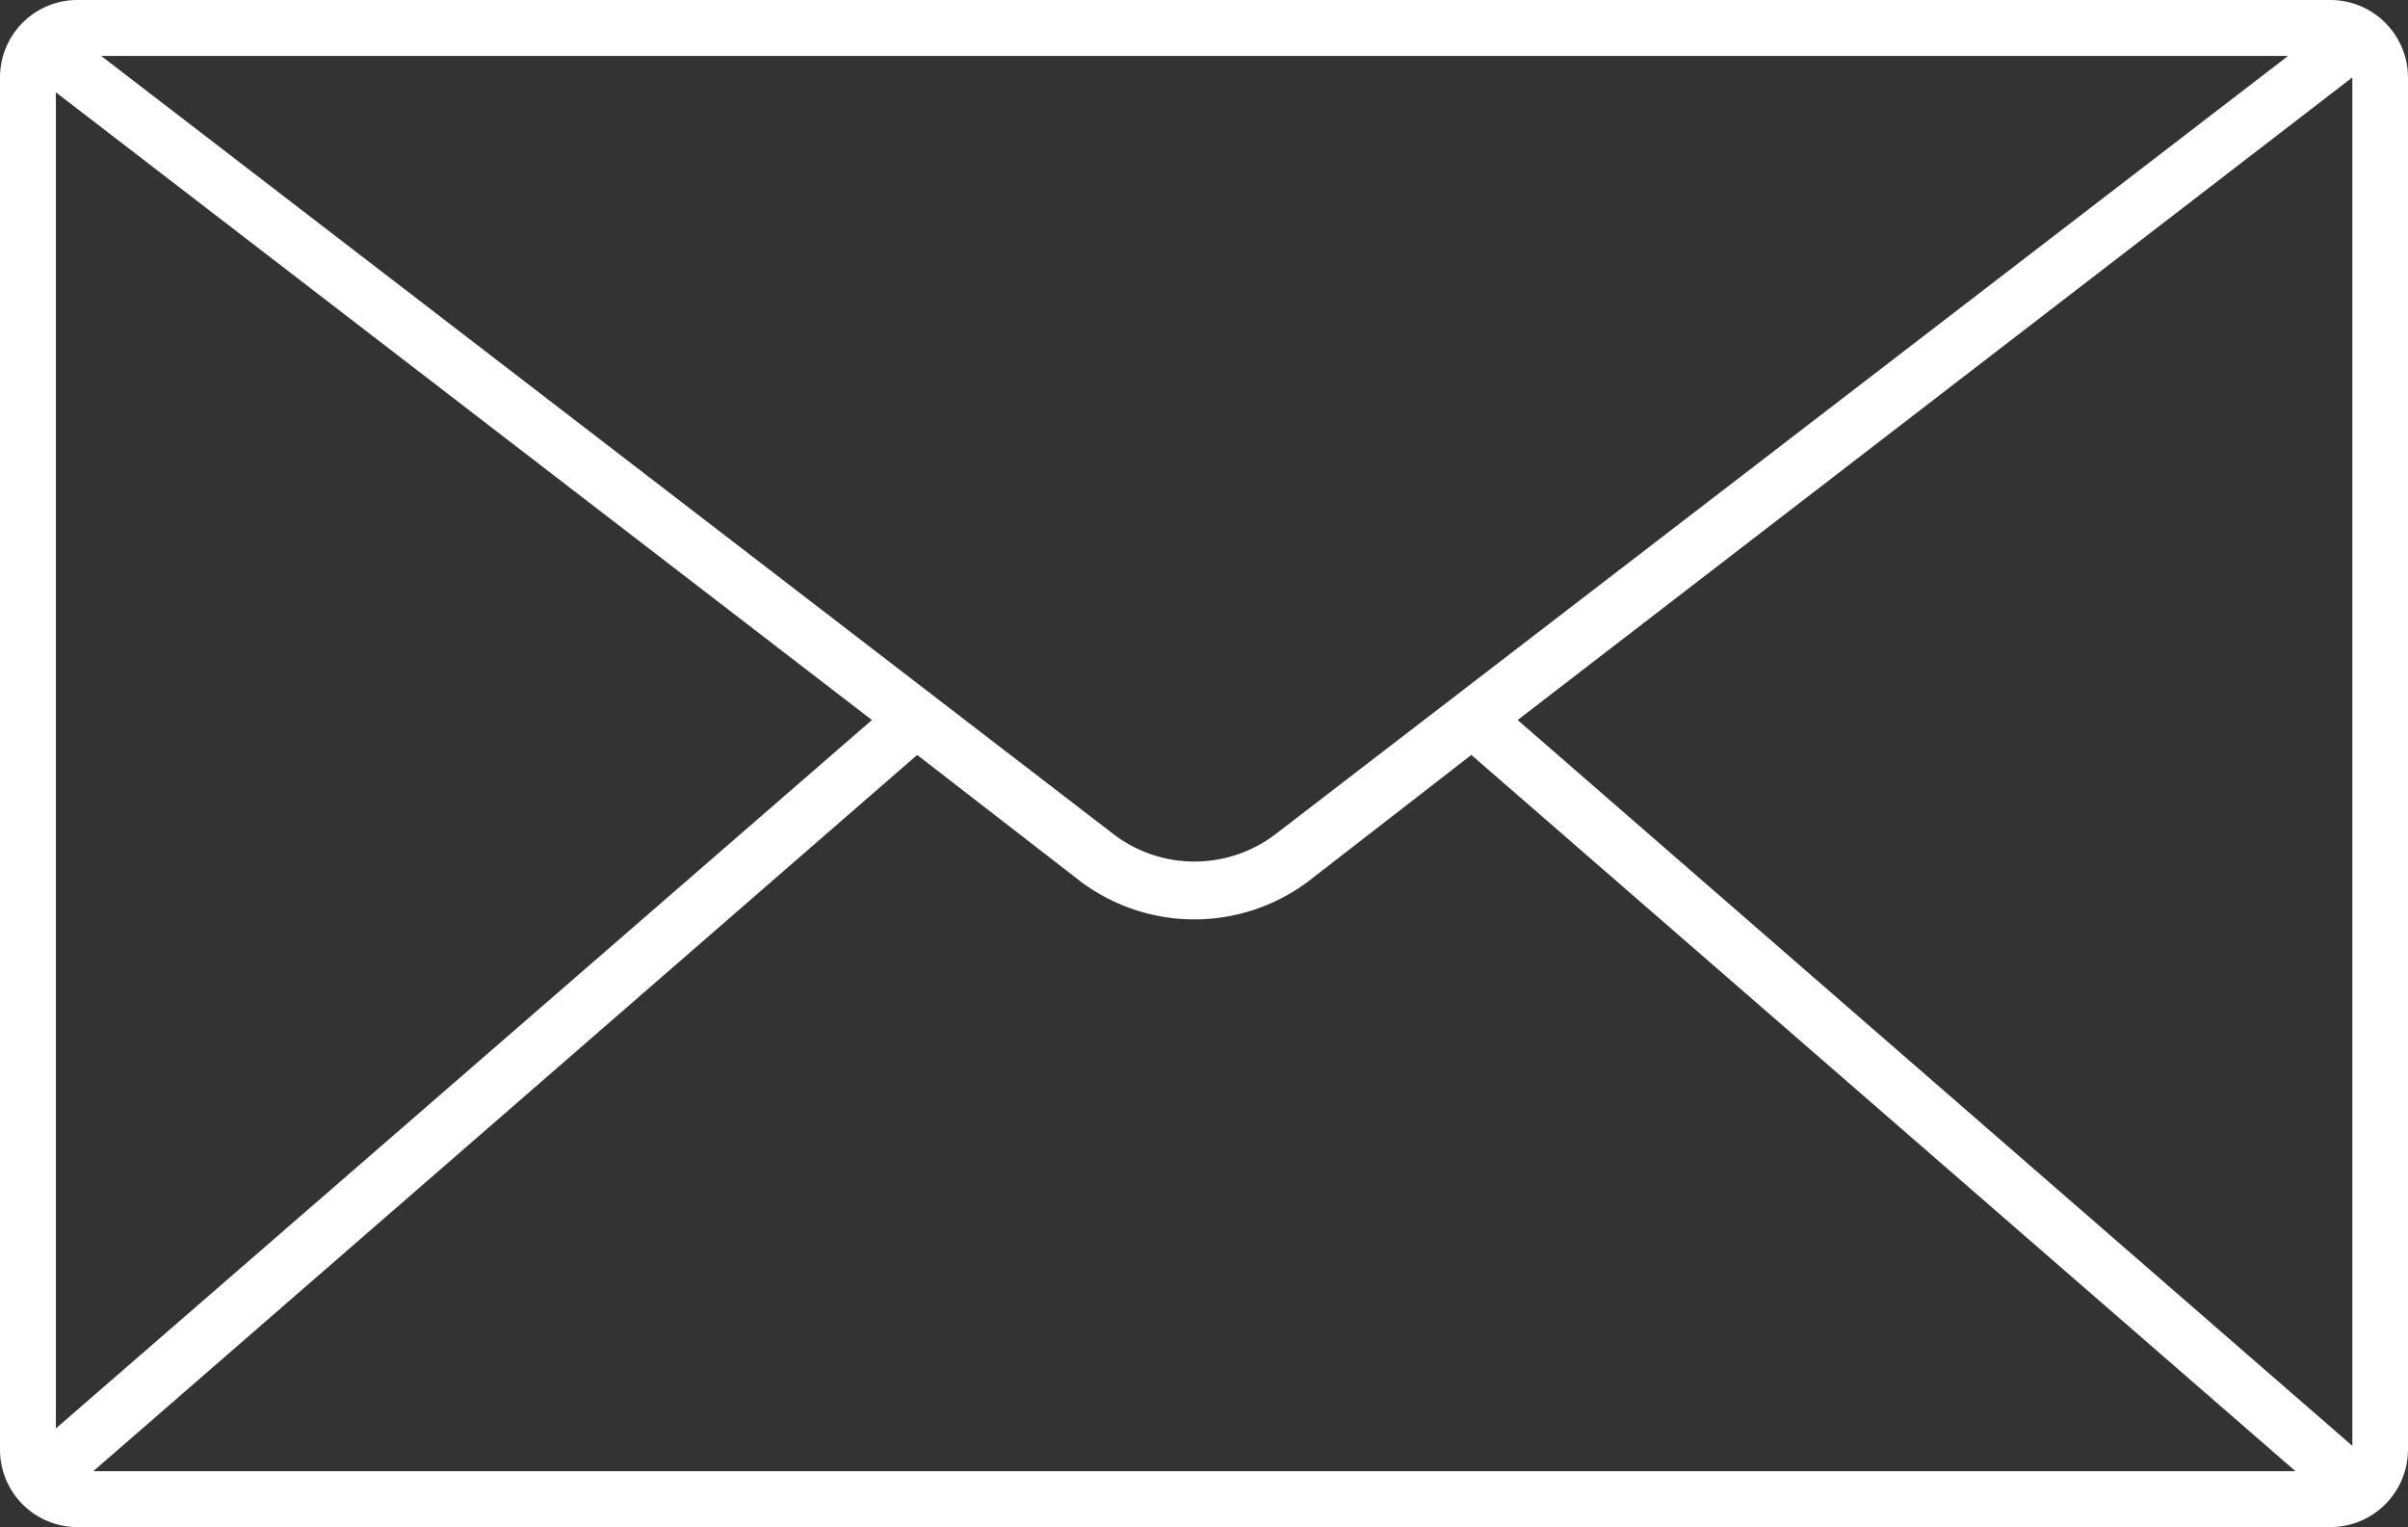
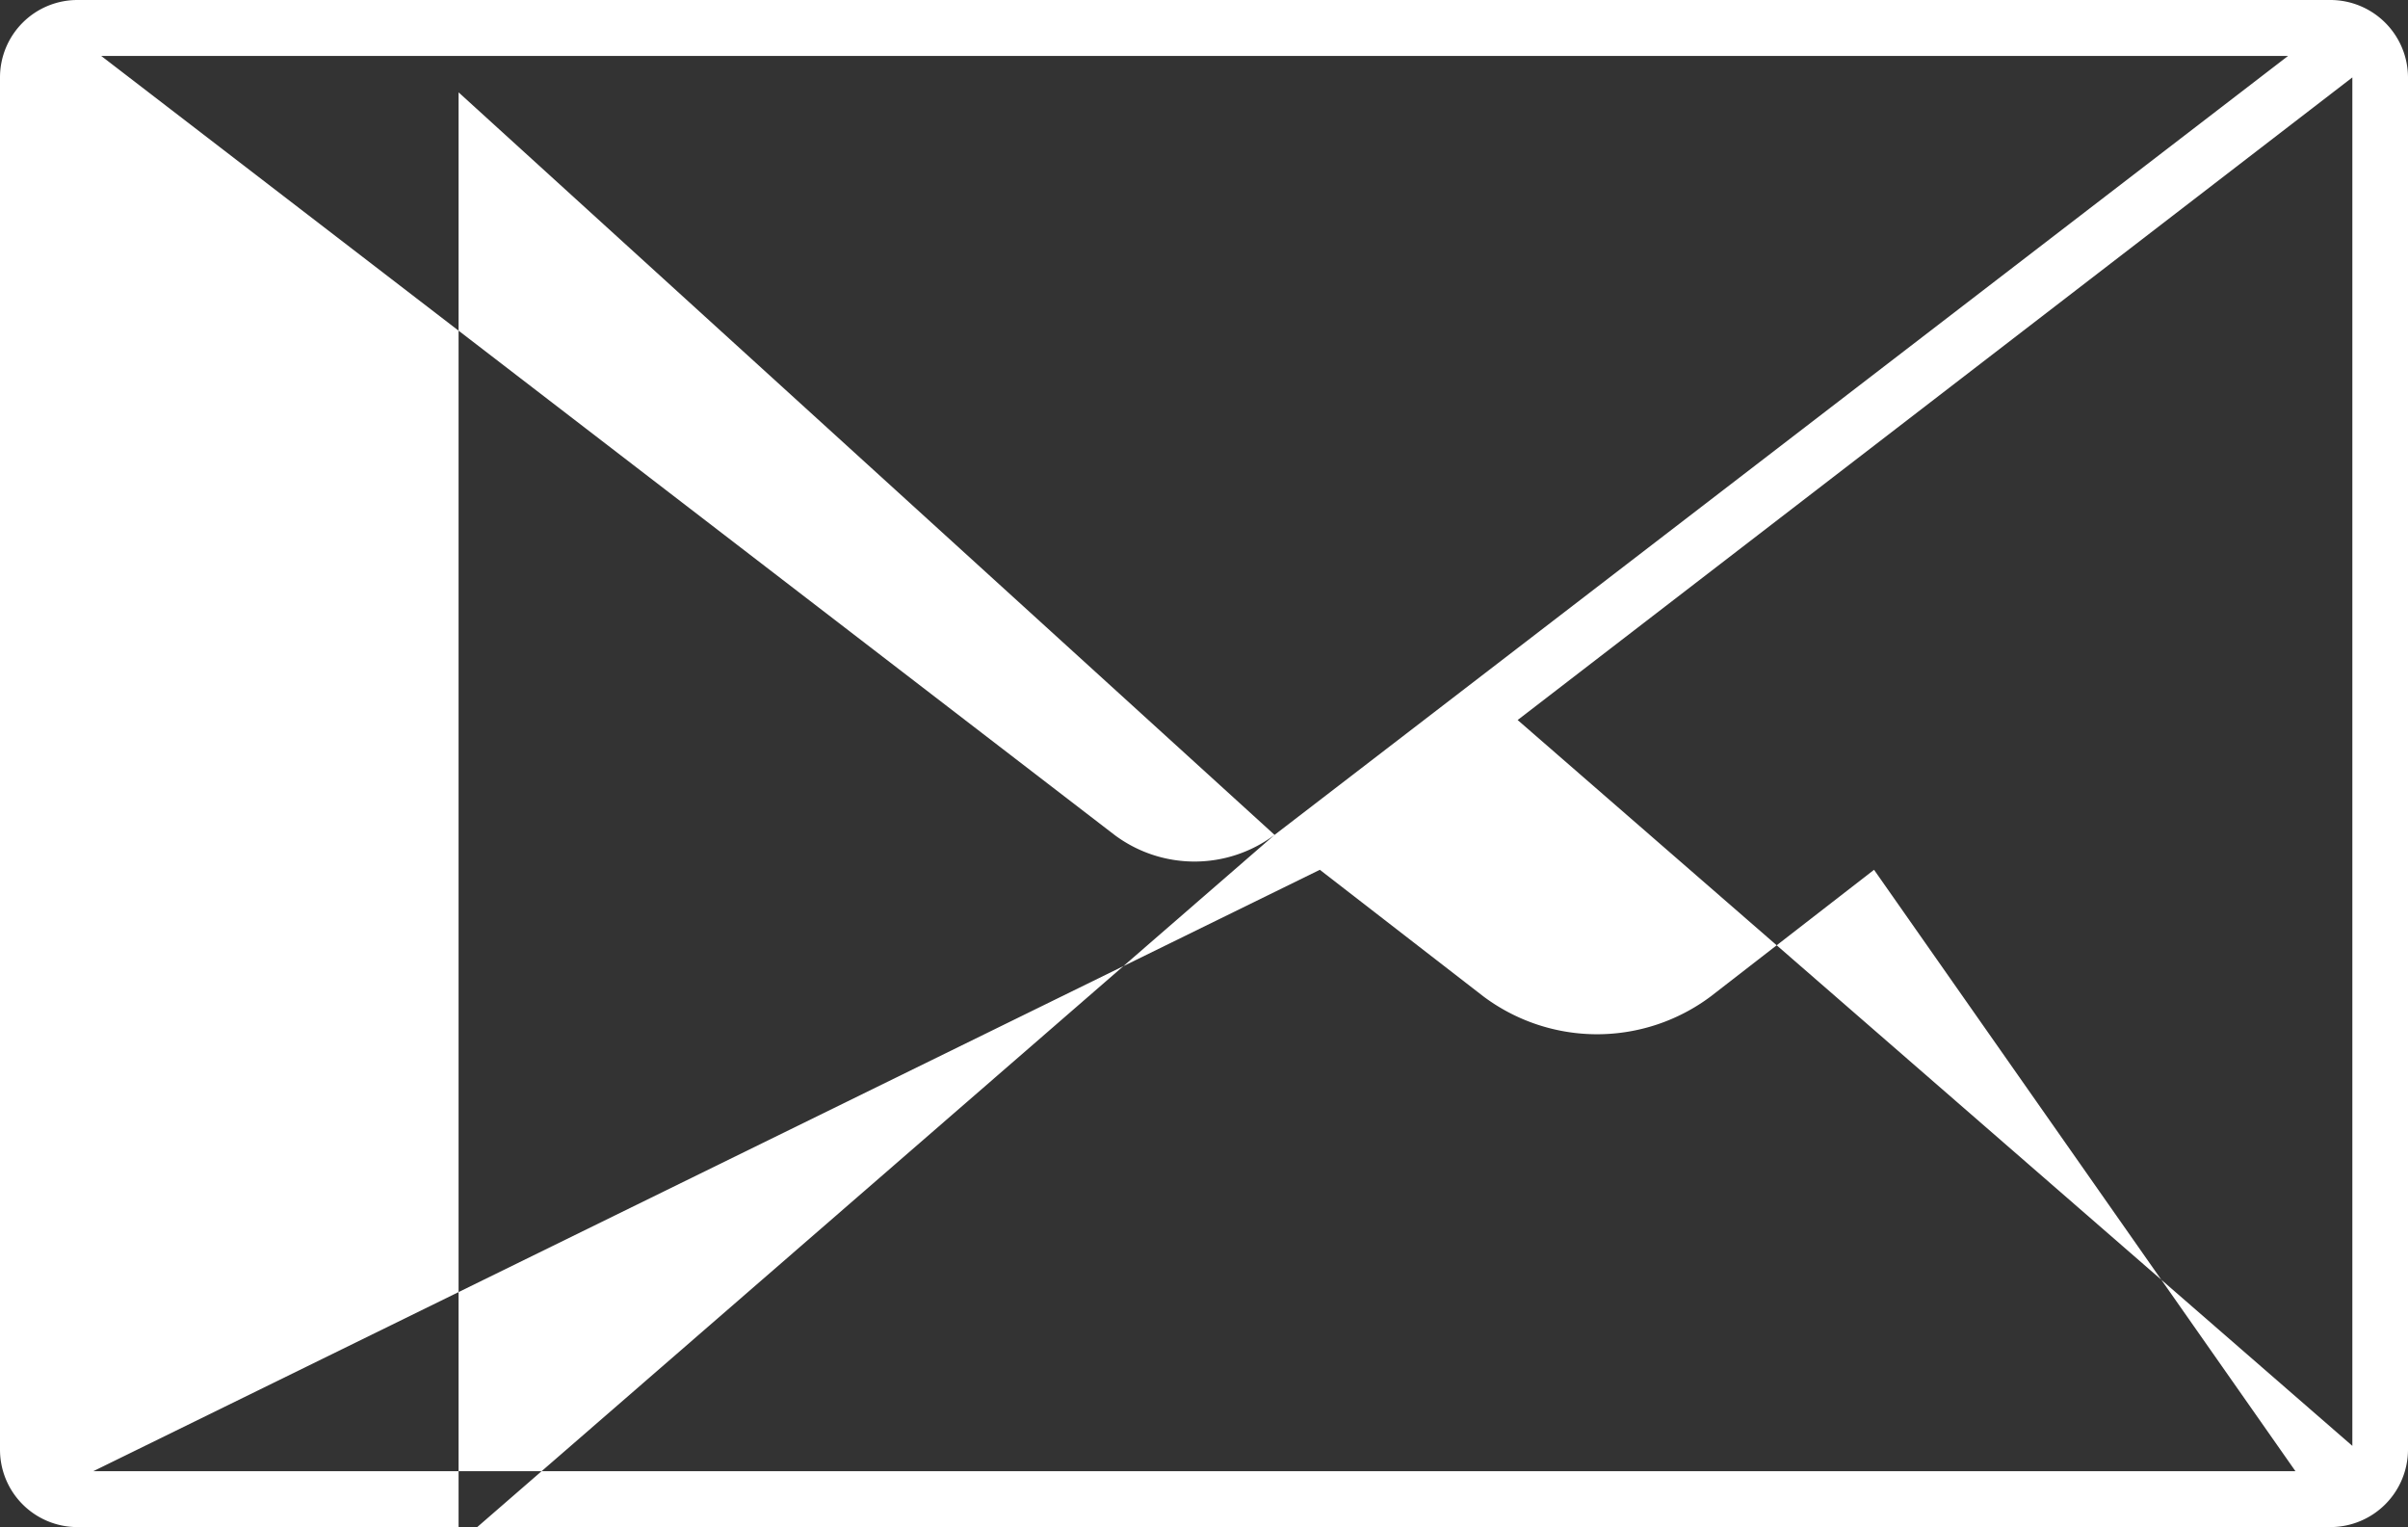
<svg xmlns="http://www.w3.org/2000/svg" viewBox="0 0 95.2 60.36">
  <rect x="0" y="0" width="95.2" height="60.36" fill="#333333" stroke="none" />
  <defs>
    <style>.cls-1{fill:#fff;}</style>
  </defs>
  <g id="Layer_2" data-name="Layer 2">
    <g id="Mail">
-       <path class="cls-1" d="M92.14,0H3.06A3.06,3.06,0,0,0,0,3.06V57.3a3.06,3.06,0,0,0,3.06,3.06H92.14A3.07,3.07,0,0,0,95.2,57.3V3.06A3.07,3.07,0,0,0,92.14,0ZM50.39,33a5.28,5.28,0,0,1-6.33,0L4,2.21H90.46ZM34.47,28.46l-32.26,28V3.65Zm1.79,1.38,6.46,5a7.5,7.5,0,0,0,9,0l6.45-5L90.75,58.15H3.69ZM60,28.46,93,3.06V57.15Z" />
+       <path class="cls-1" d="M92.14,0H3.06A3.06,3.06,0,0,0,0,3.06V57.3a3.06,3.06,0,0,0,3.06,3.06H92.14A3.07,3.07,0,0,0,95.2,57.3V3.06A3.07,3.07,0,0,0,92.14,0ZM50.39,33a5.28,5.28,0,0,1-6.33,0L4,2.21H90.46Zl-32.26,28V3.65Zm1.79,1.38,6.46,5a7.5,7.5,0,0,0,9,0l6.45-5L90.75,58.15H3.69ZM60,28.46,93,3.06V57.15Z" />
    </g>
  </g>
</svg>